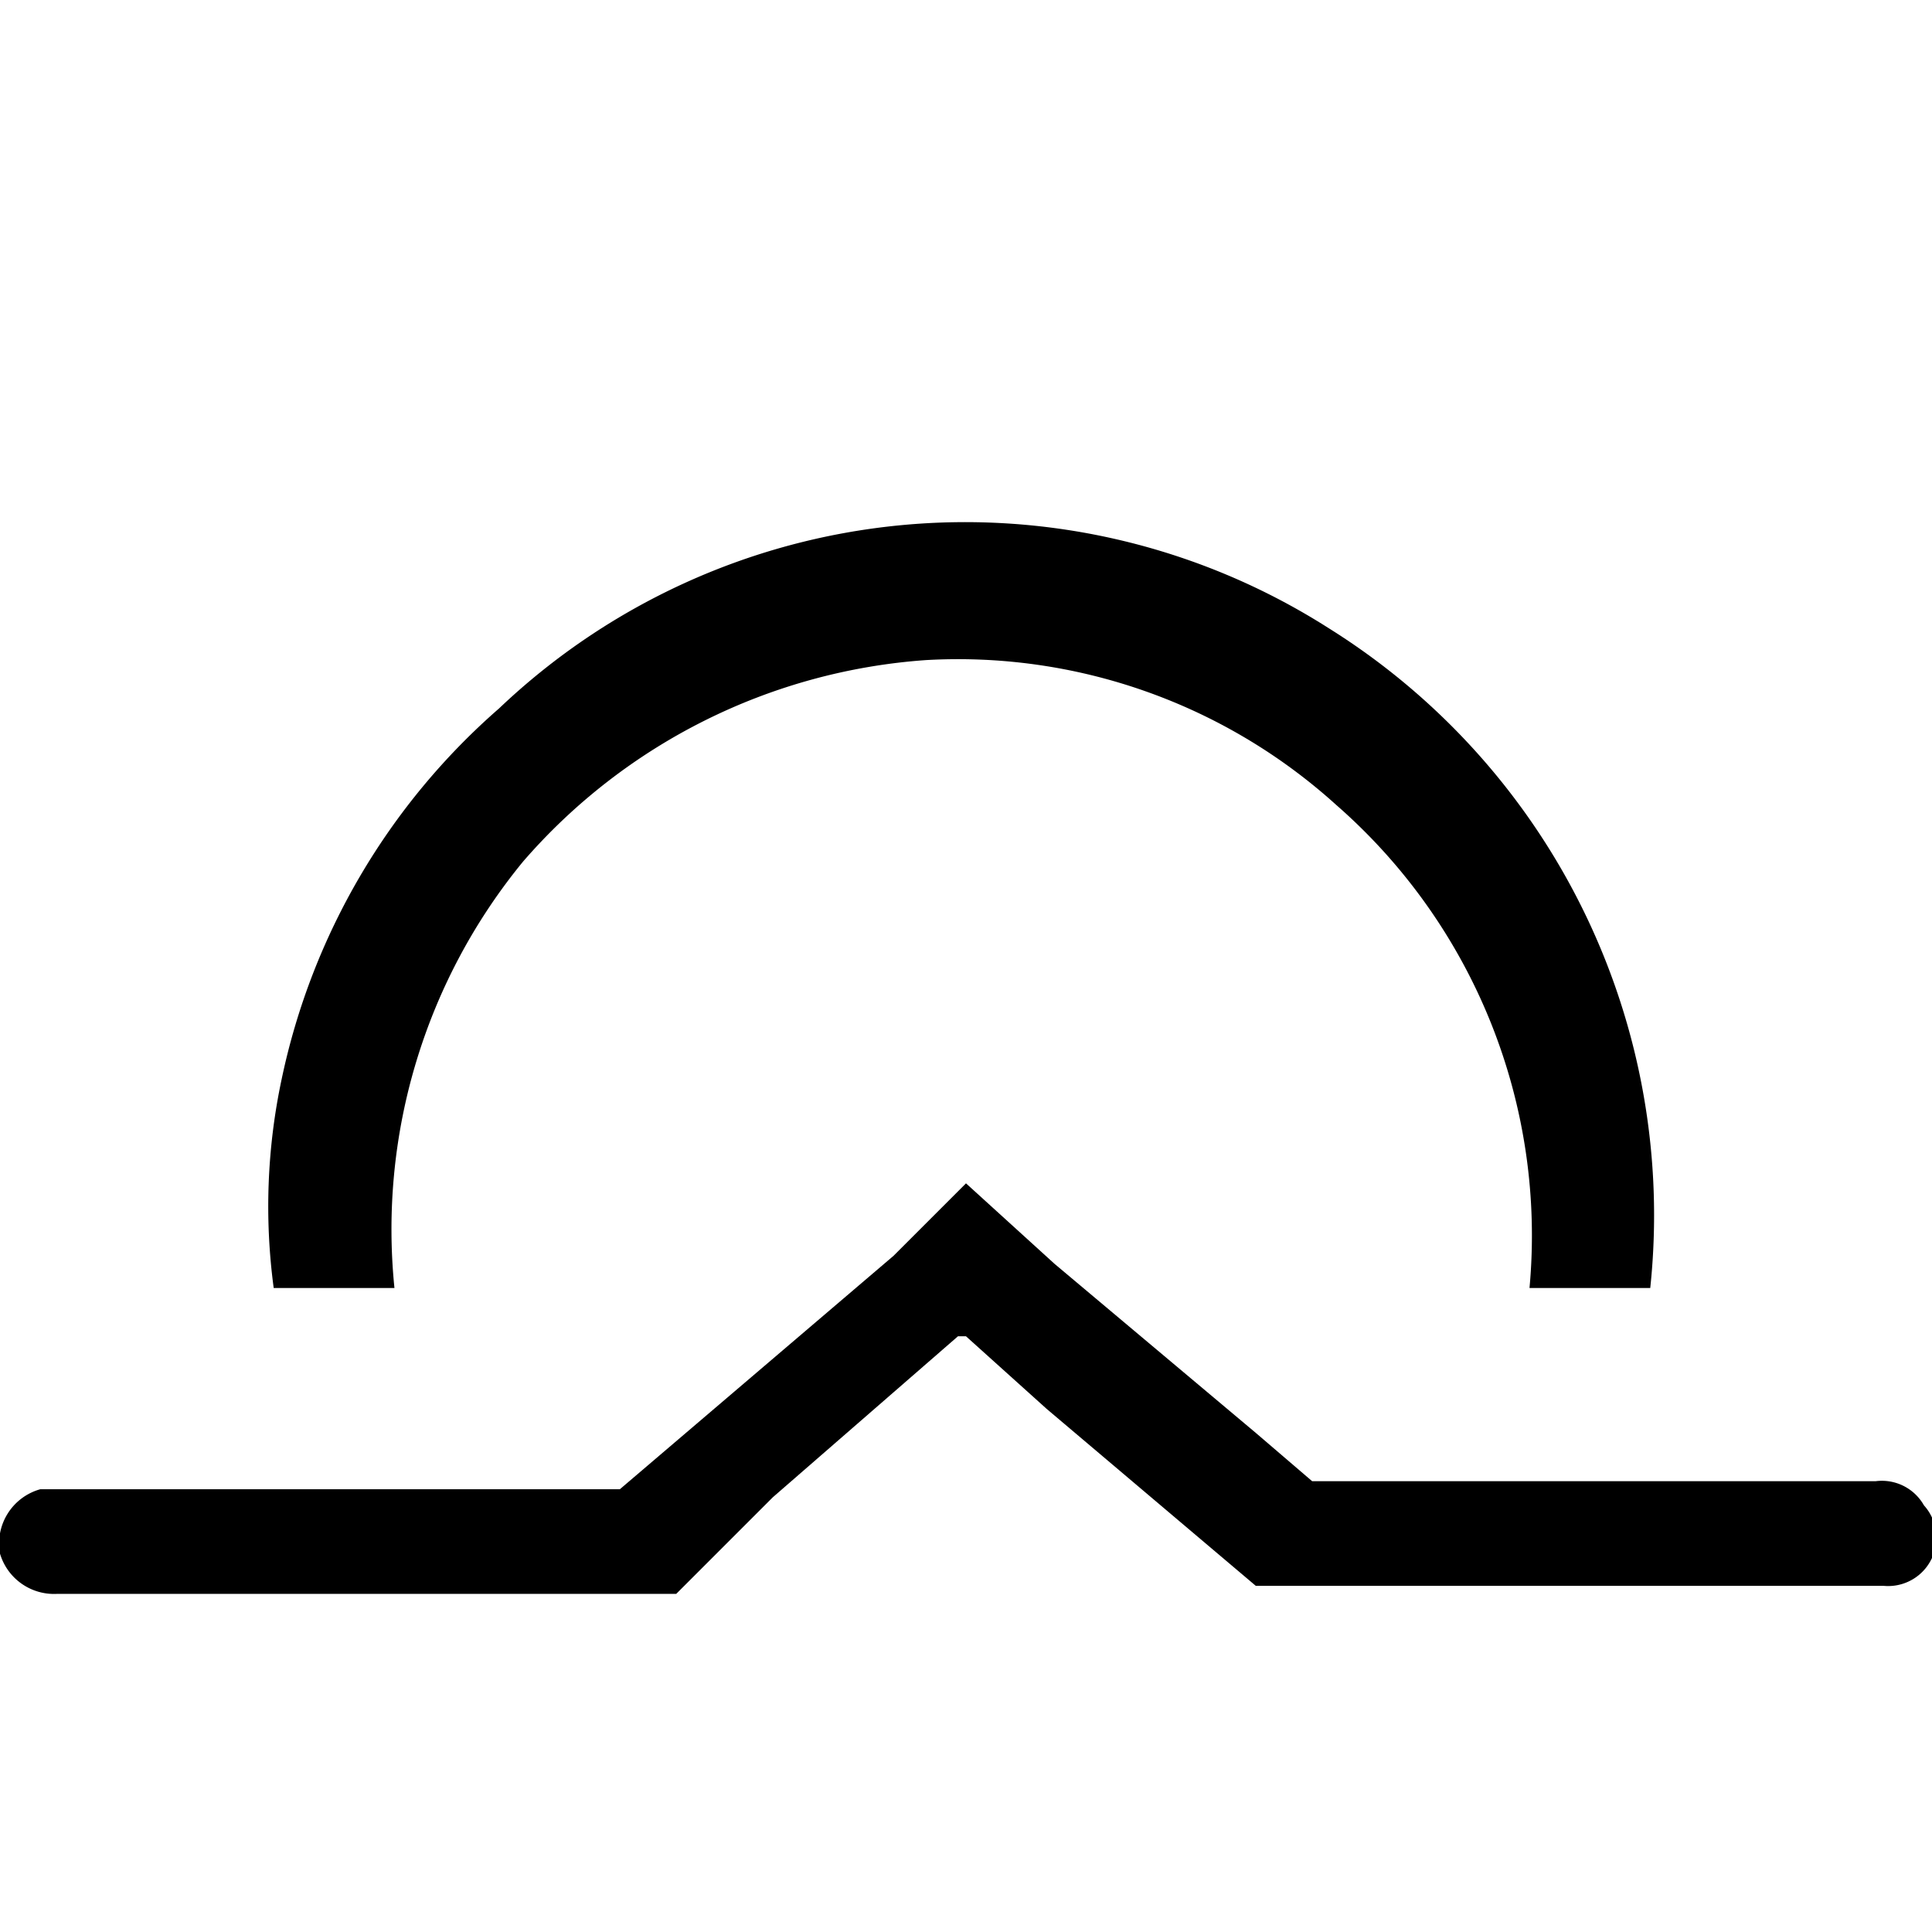
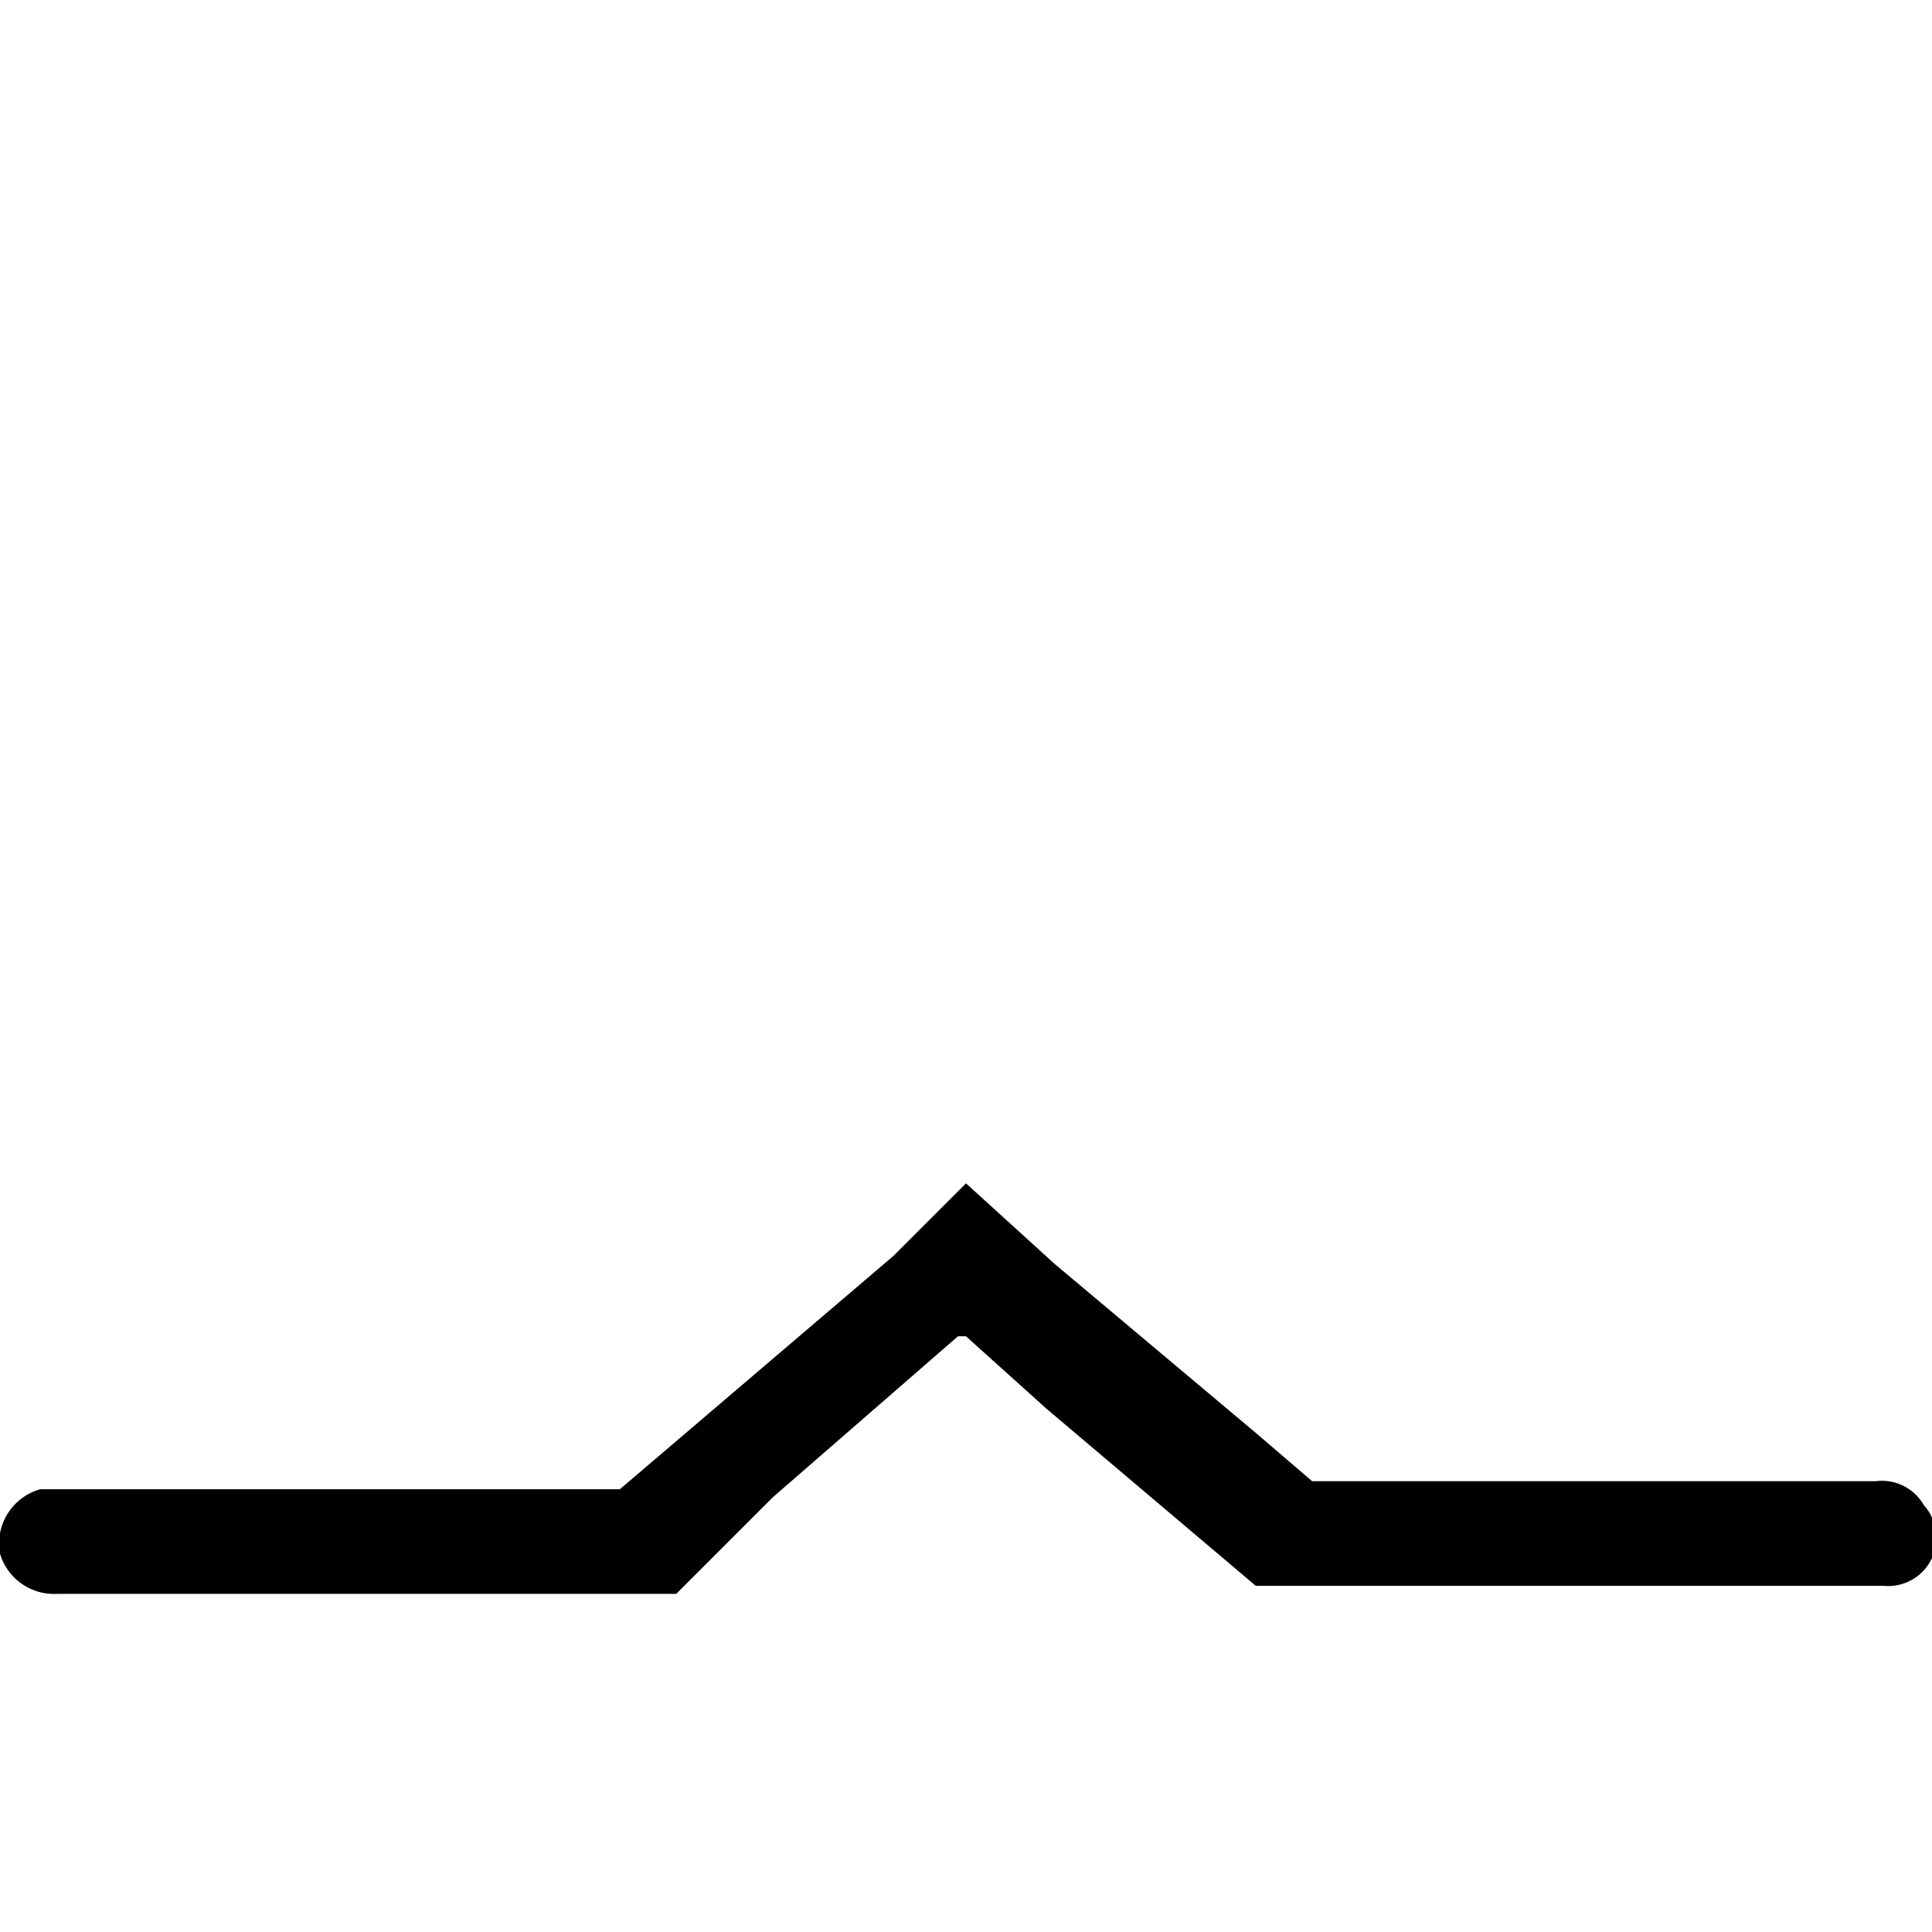
<svg xmlns="http://www.w3.org/2000/svg" height="24" viewBox="0 0 24 24" width="24">
  <path d="m12 14.7 1.1 1 2.5 2.1.7.6h7a.6.6 0 0 1 .6.3.6.6 0 0 1 -.5 1h-7.8l-2.6-2.2-1-.9h-.1l-2.3 2-1.2 1.2h-7.7a.7.7 0 0 1 -.7-.5.7.7 0 0 1 .5-.8h7.2l3.4-2.9z" />
-   <path d="m4.9 16h-1.5a7.6 7.6 0 0 1 .1-2.6 8.4 8.4 0 0 1 2.7-4.6 8.4 8.4 0 0 1 10.3-1 8.6 8.6 0 0 1 4 8.2h-1.5a7.1 7.1 0 0 0 -2.4-6 7 7 0 0 0 -5.1-1.8 7.3 7.3 0 0 0 -5 2.5 7.2 7.2 0 0 0 -1.6 5.3z" />
</svg>